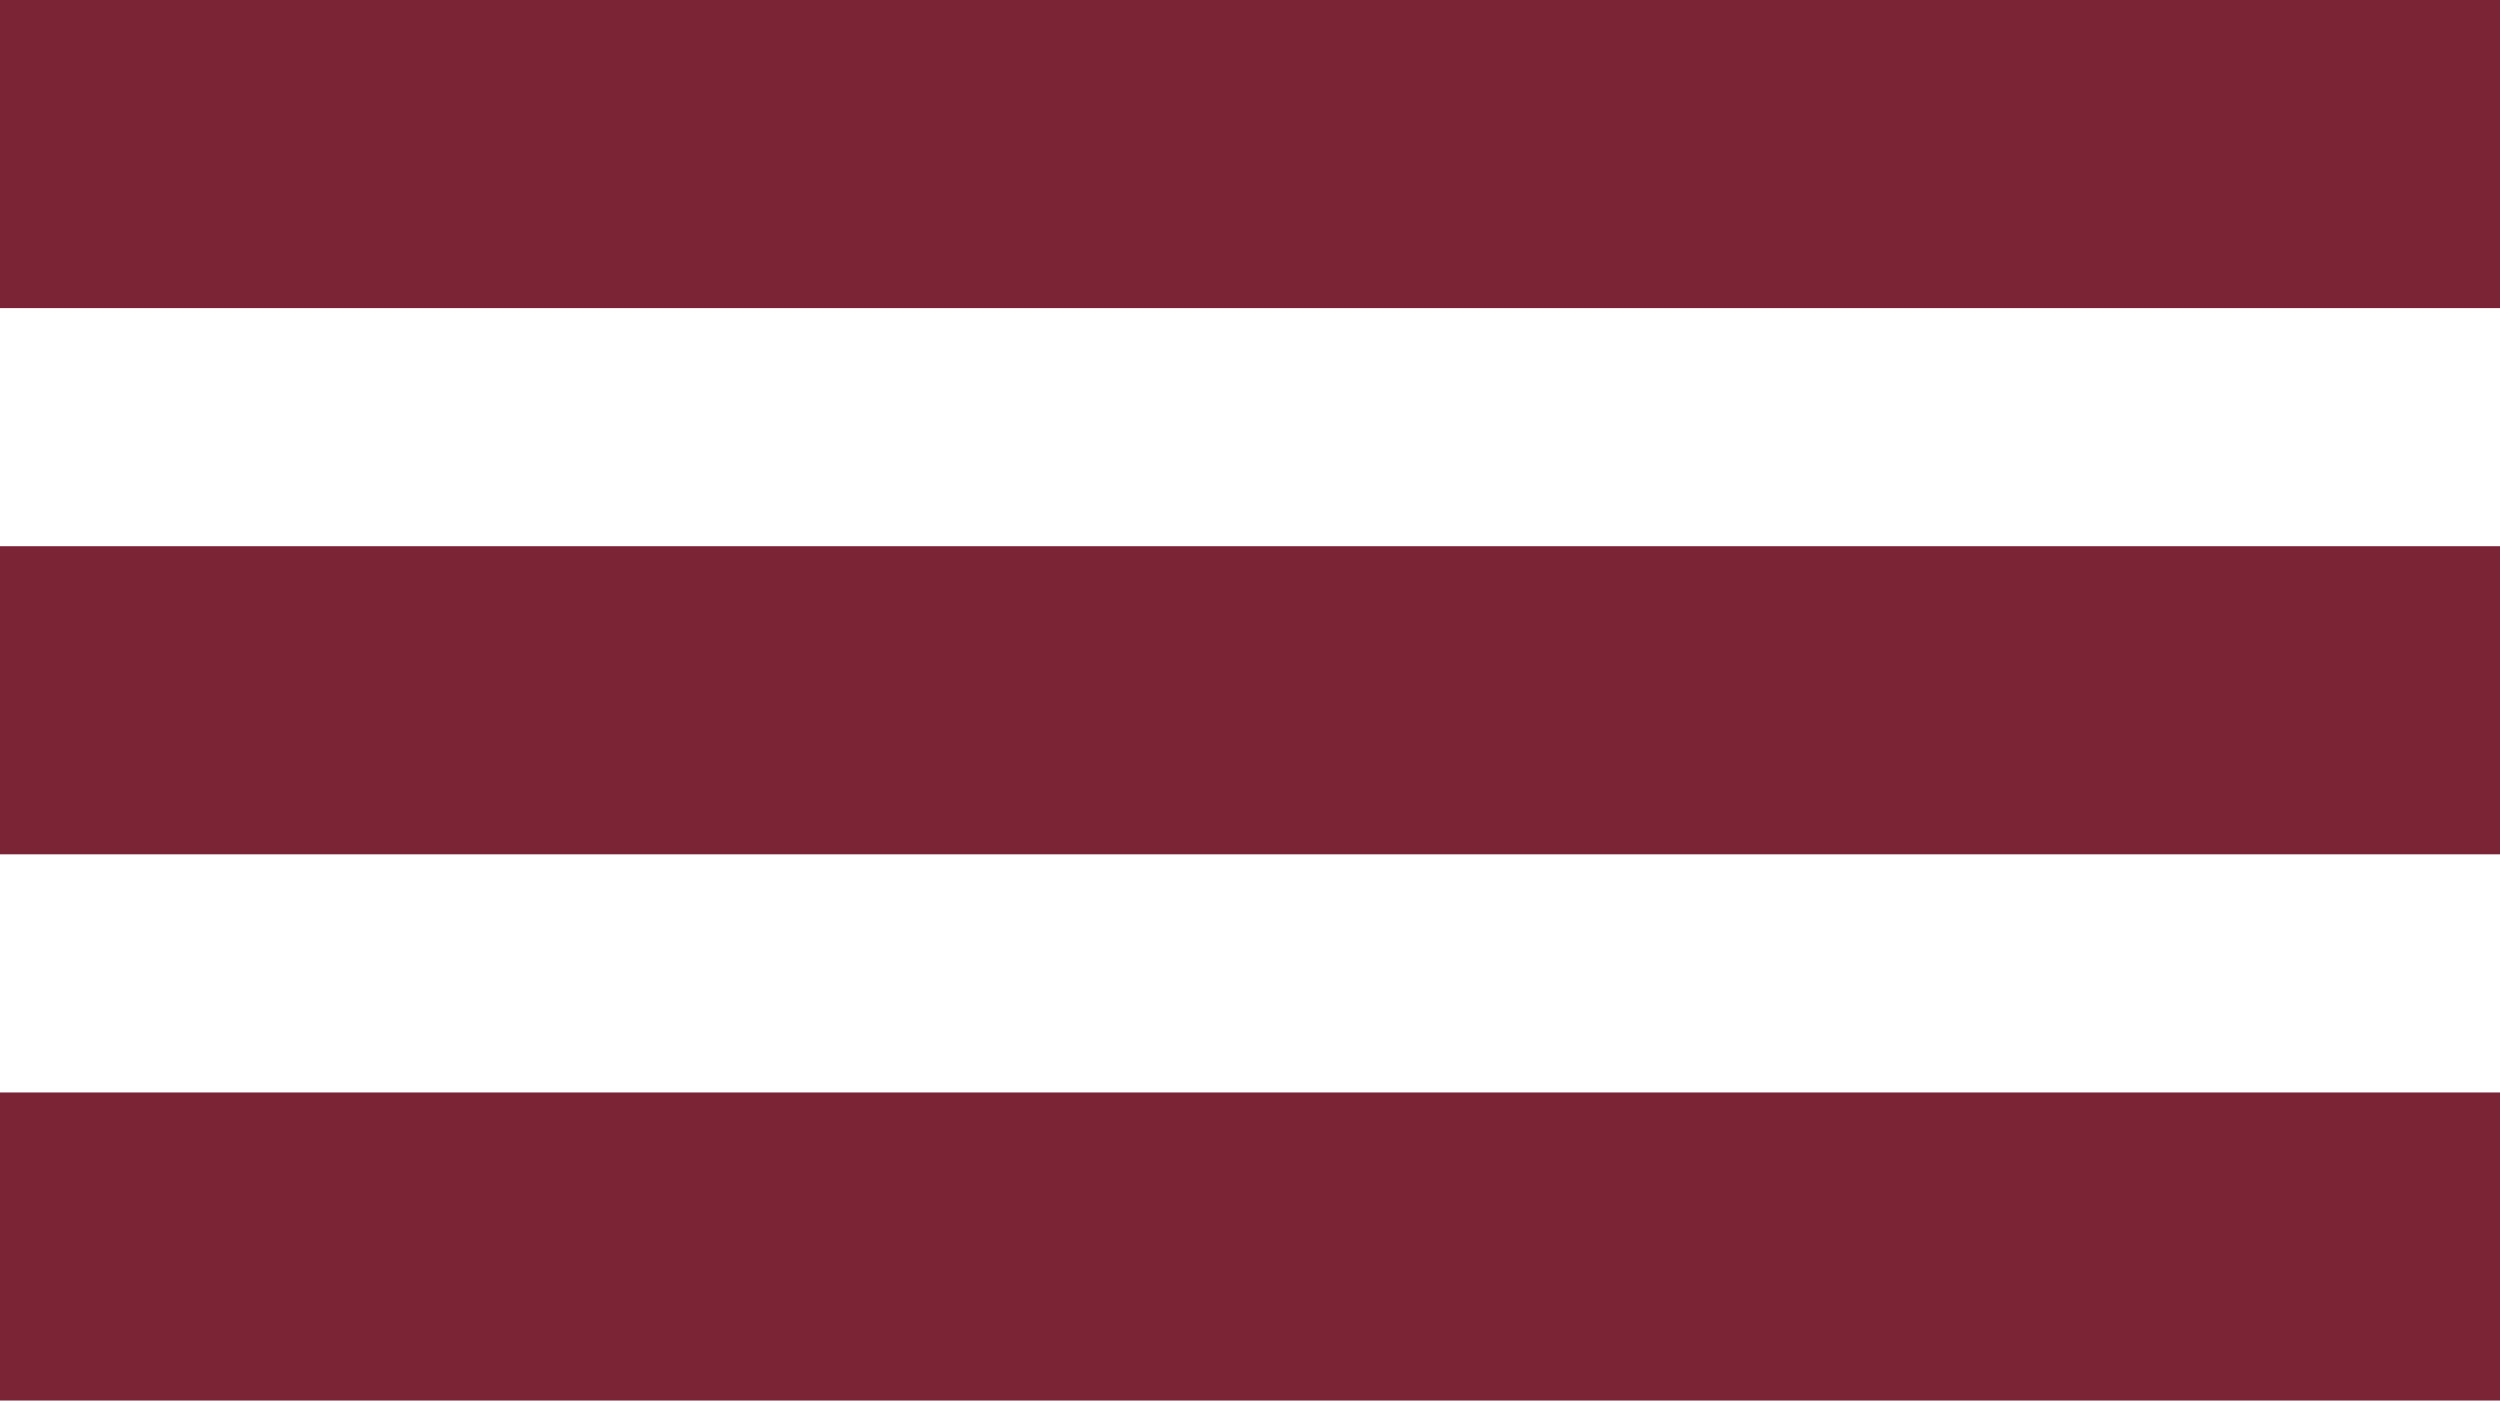
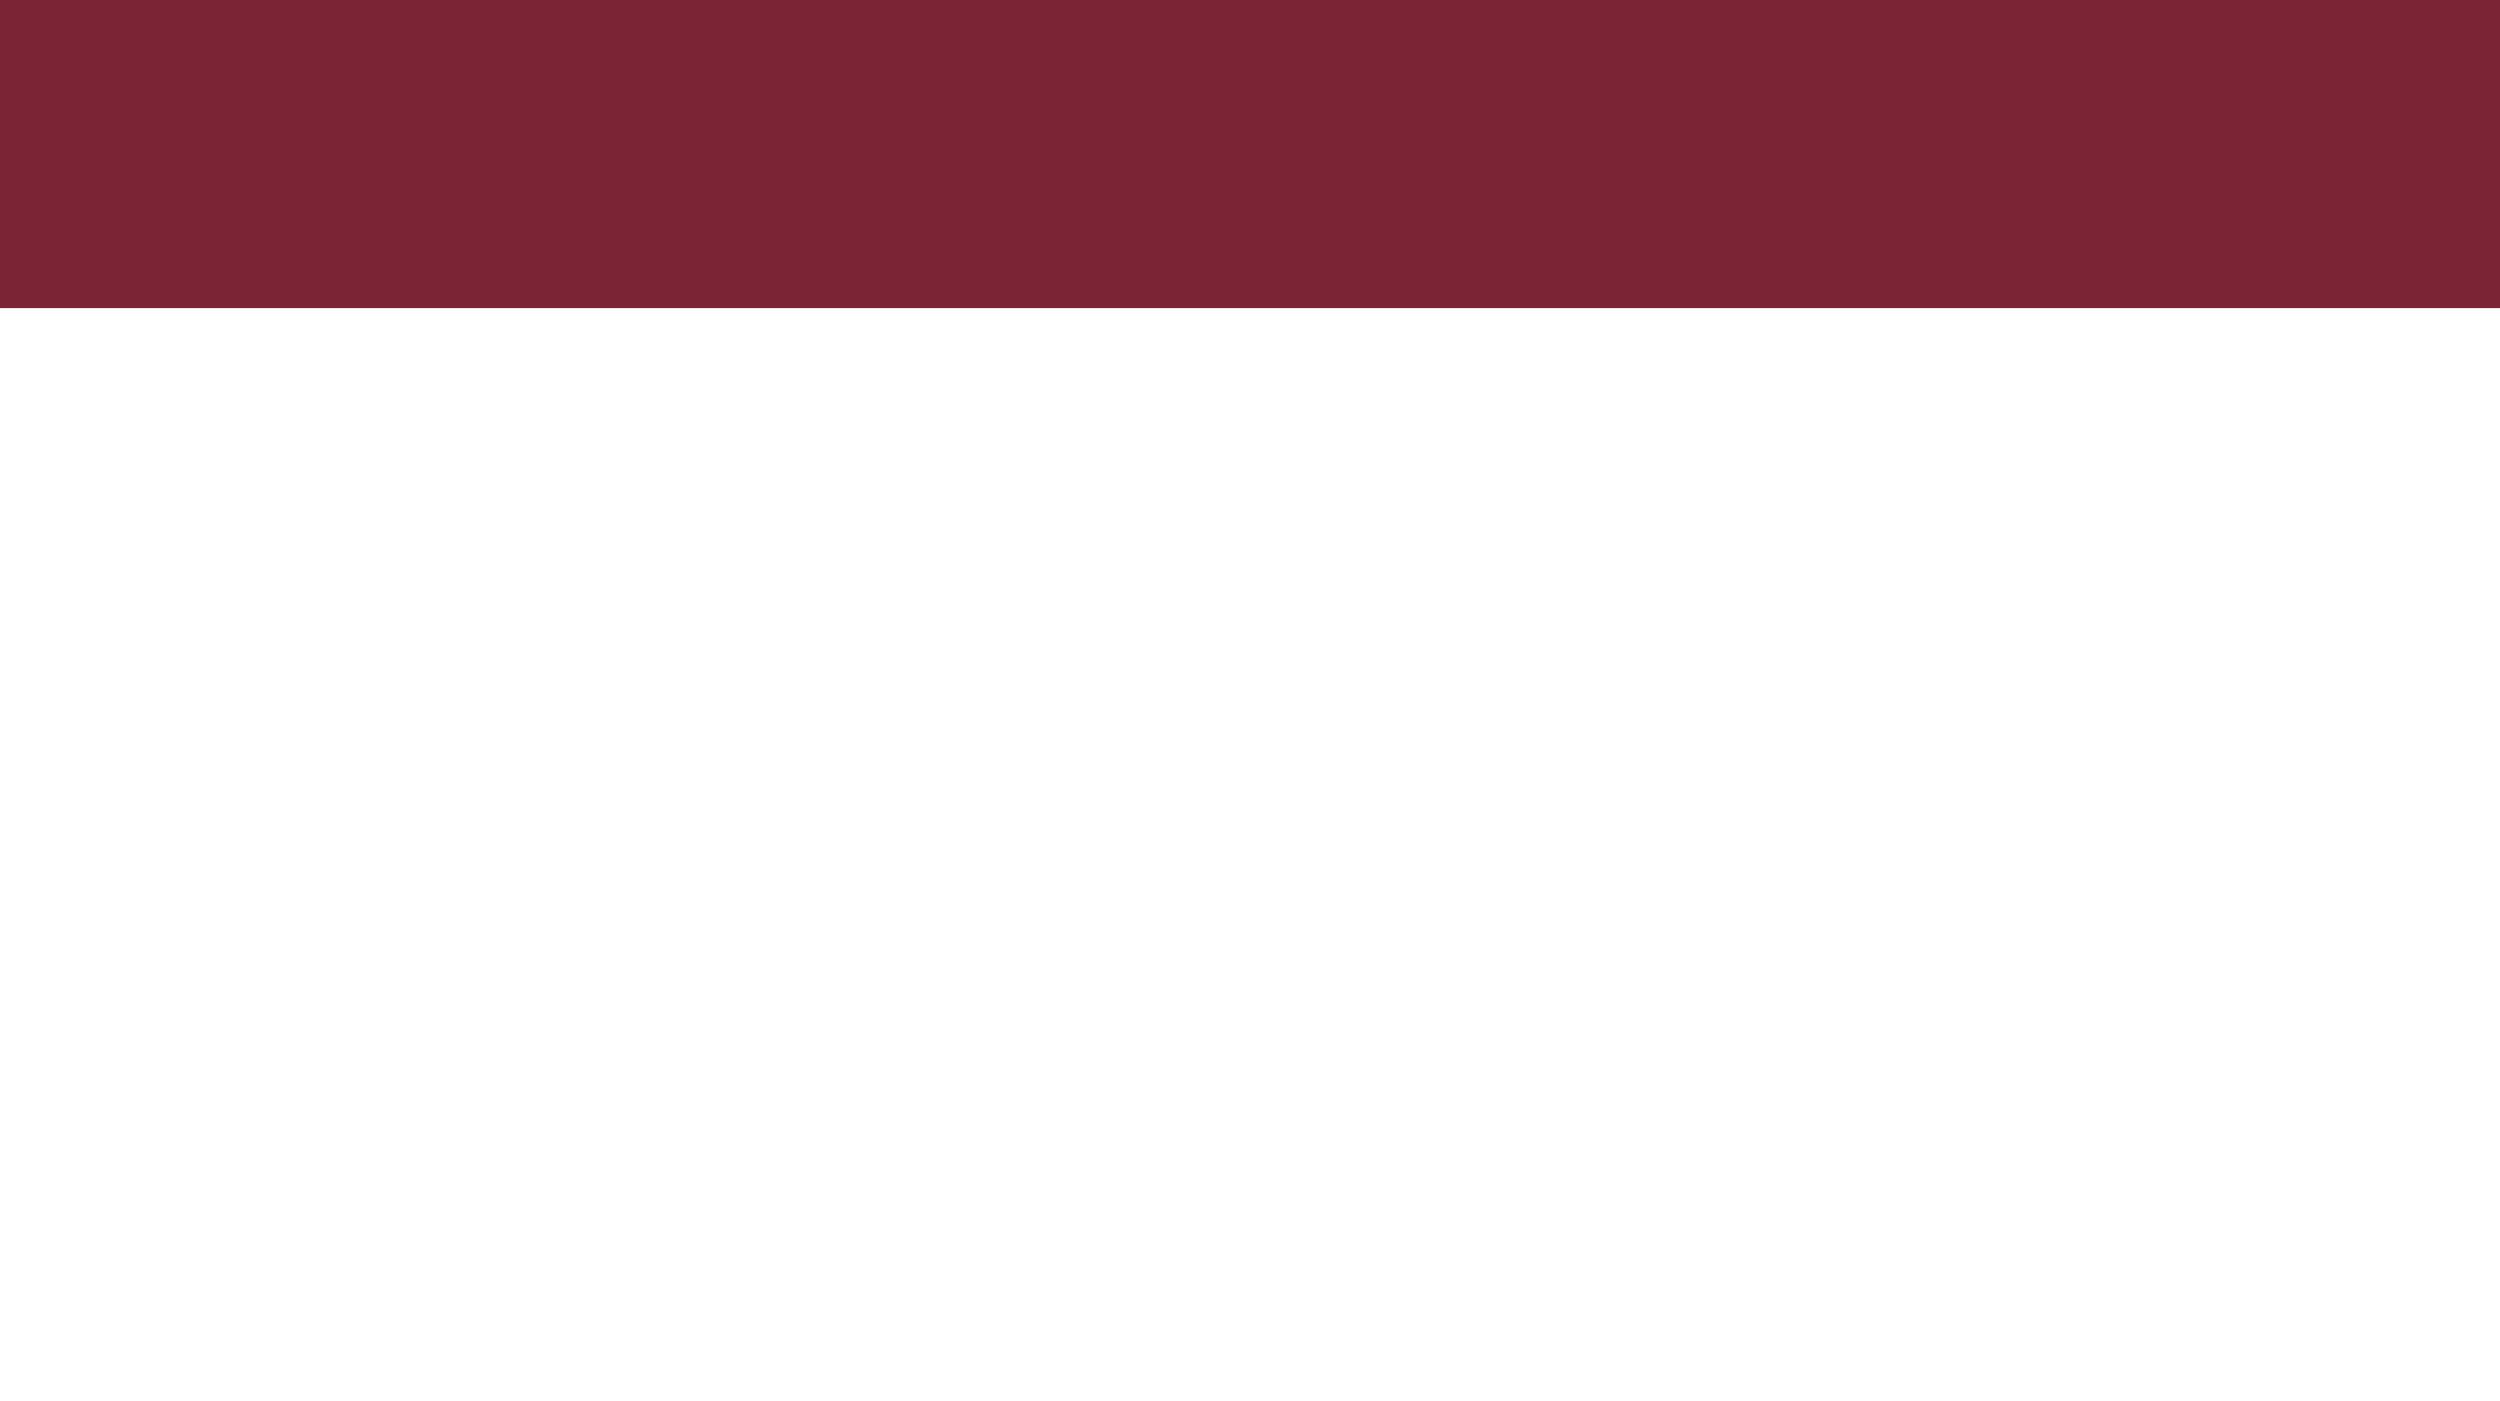
<svg xmlns="http://www.w3.org/2000/svg" id="Livello_2" data-name="Livello 2" viewBox="0 0 929.86 520.93">
  <defs>
    <style>      .cls-1 {        fill: #7b2436;      }    </style>
  </defs>
  <g id="Livello_1-2" data-name="Livello 1">
    <g>
      <rect class="cls-1" width="929.86" height="114.6" />
-       <rect class="cls-1" y="406.33" width="929.86" height="114.6" />
-       <rect class="cls-1" y="203.16" width="929.86" height="114.6" />
    </g>
  </g>
</svg>